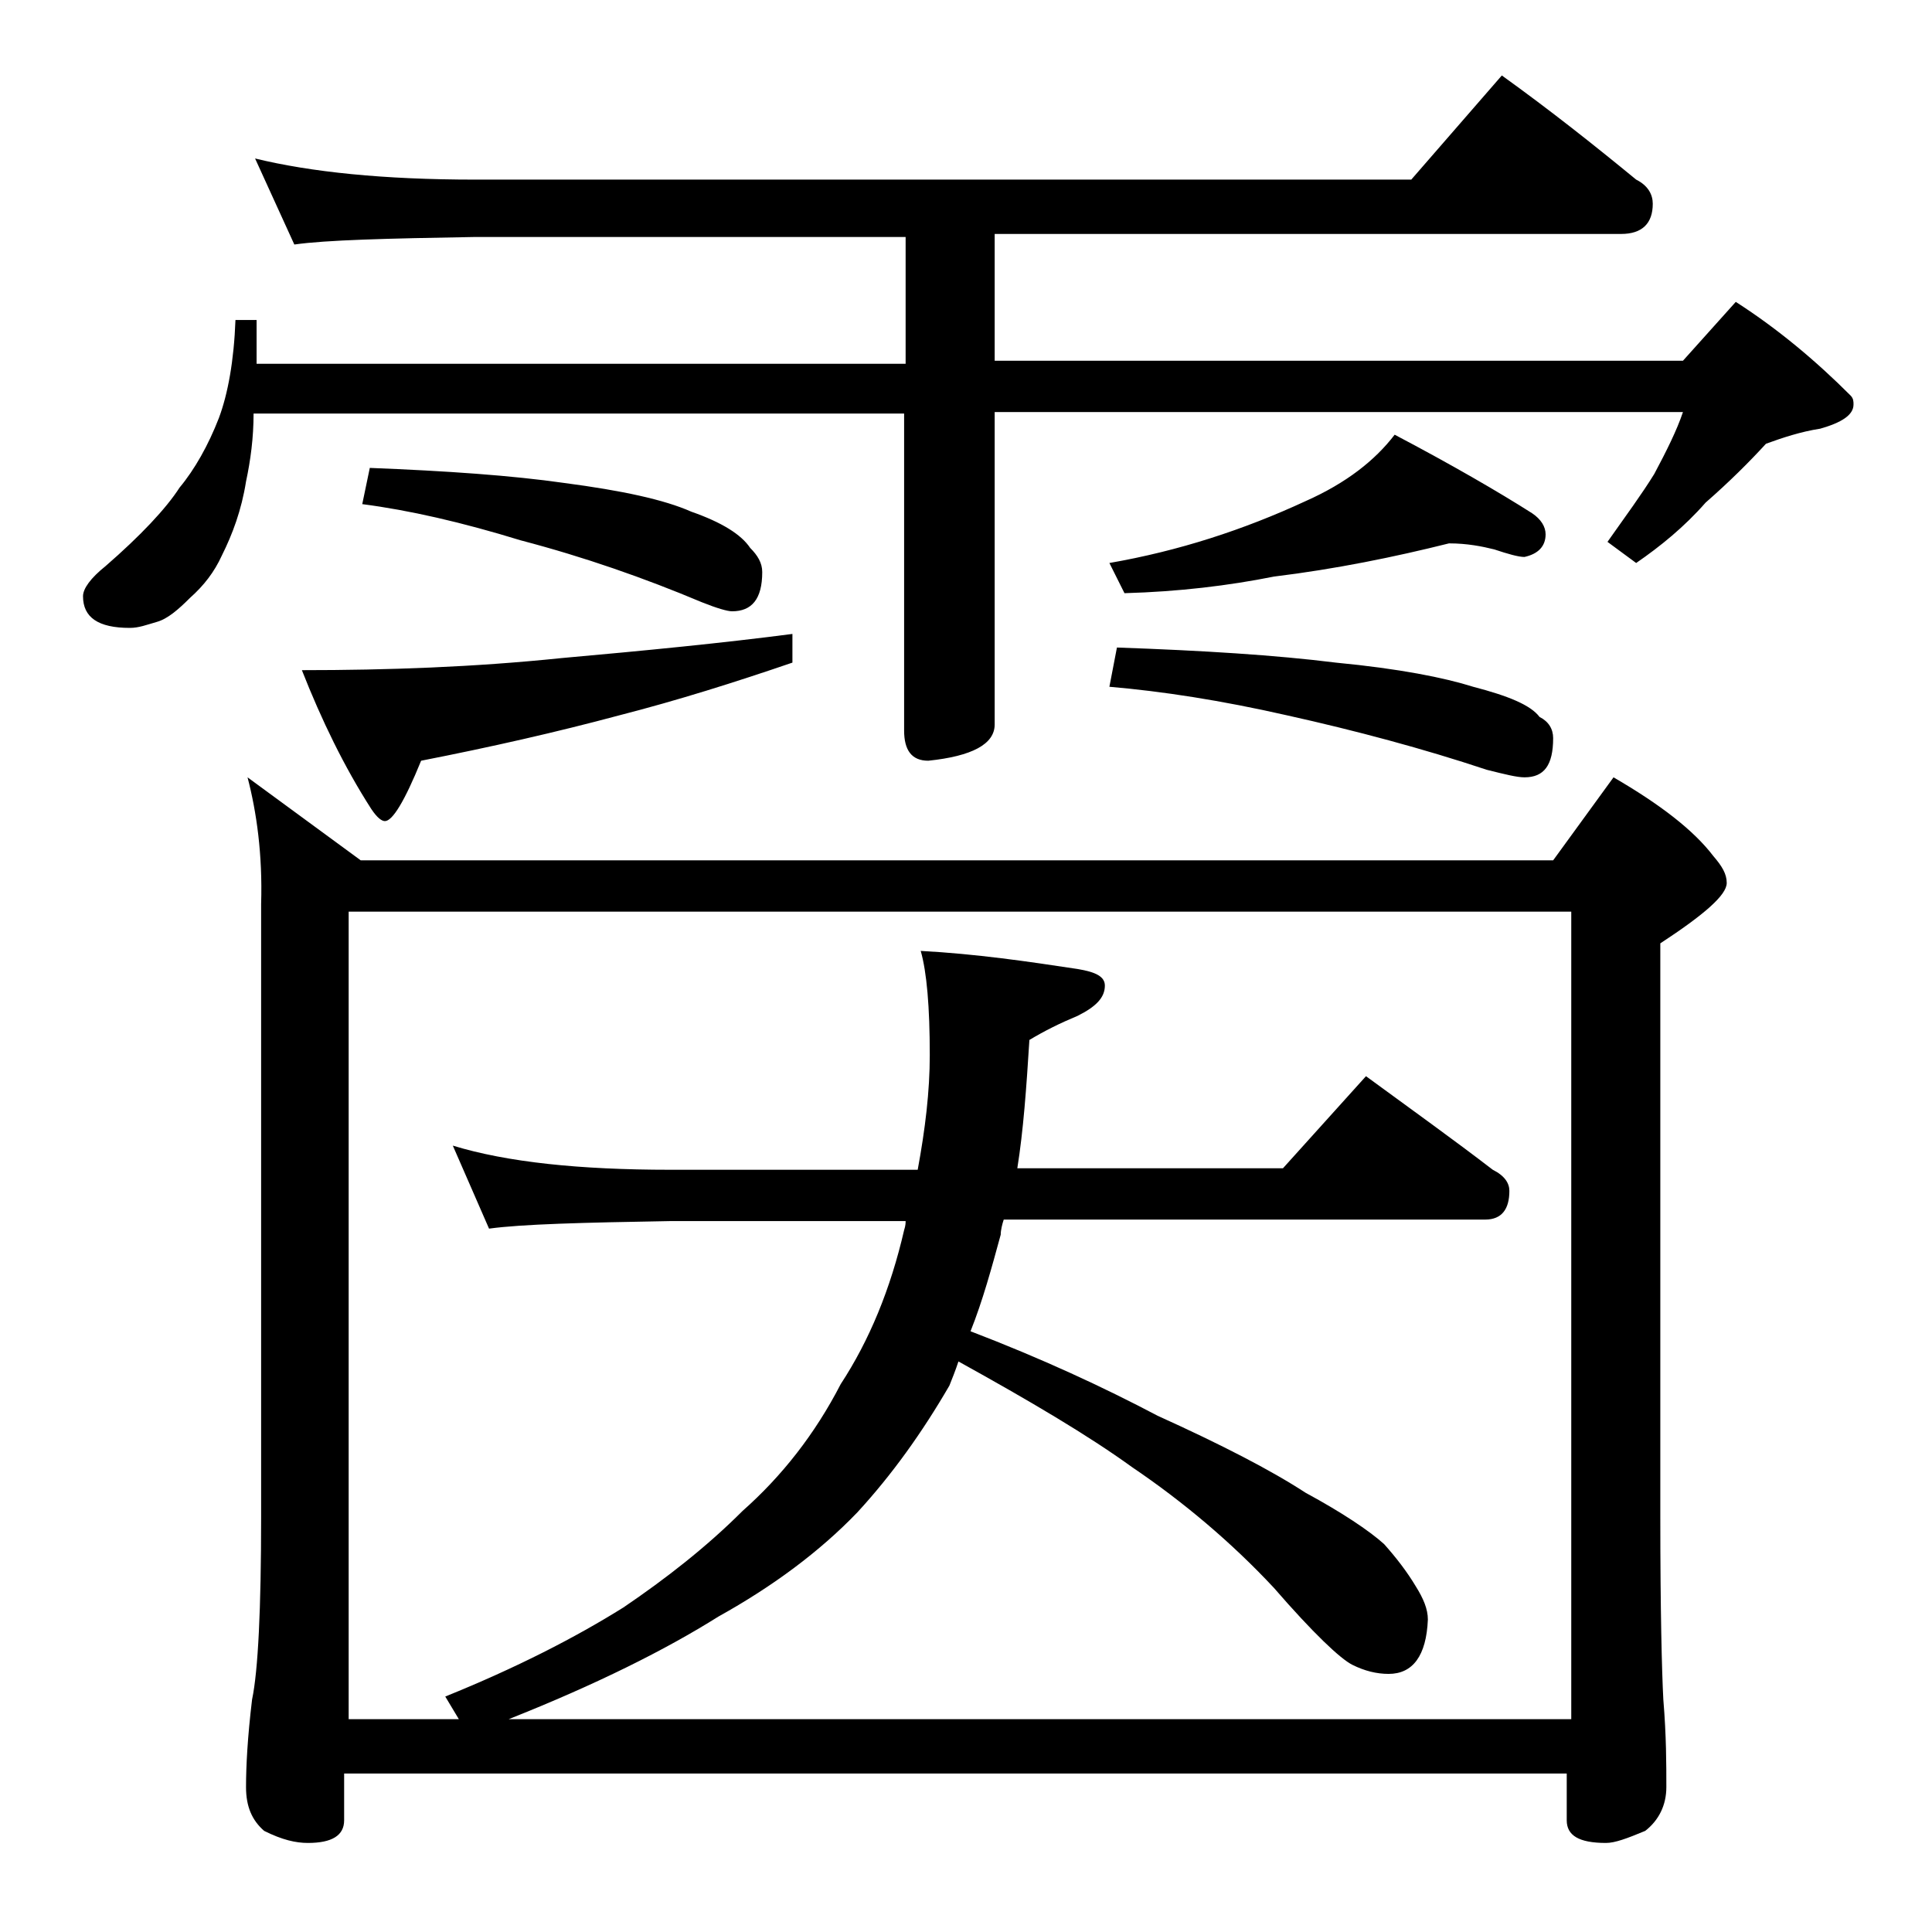
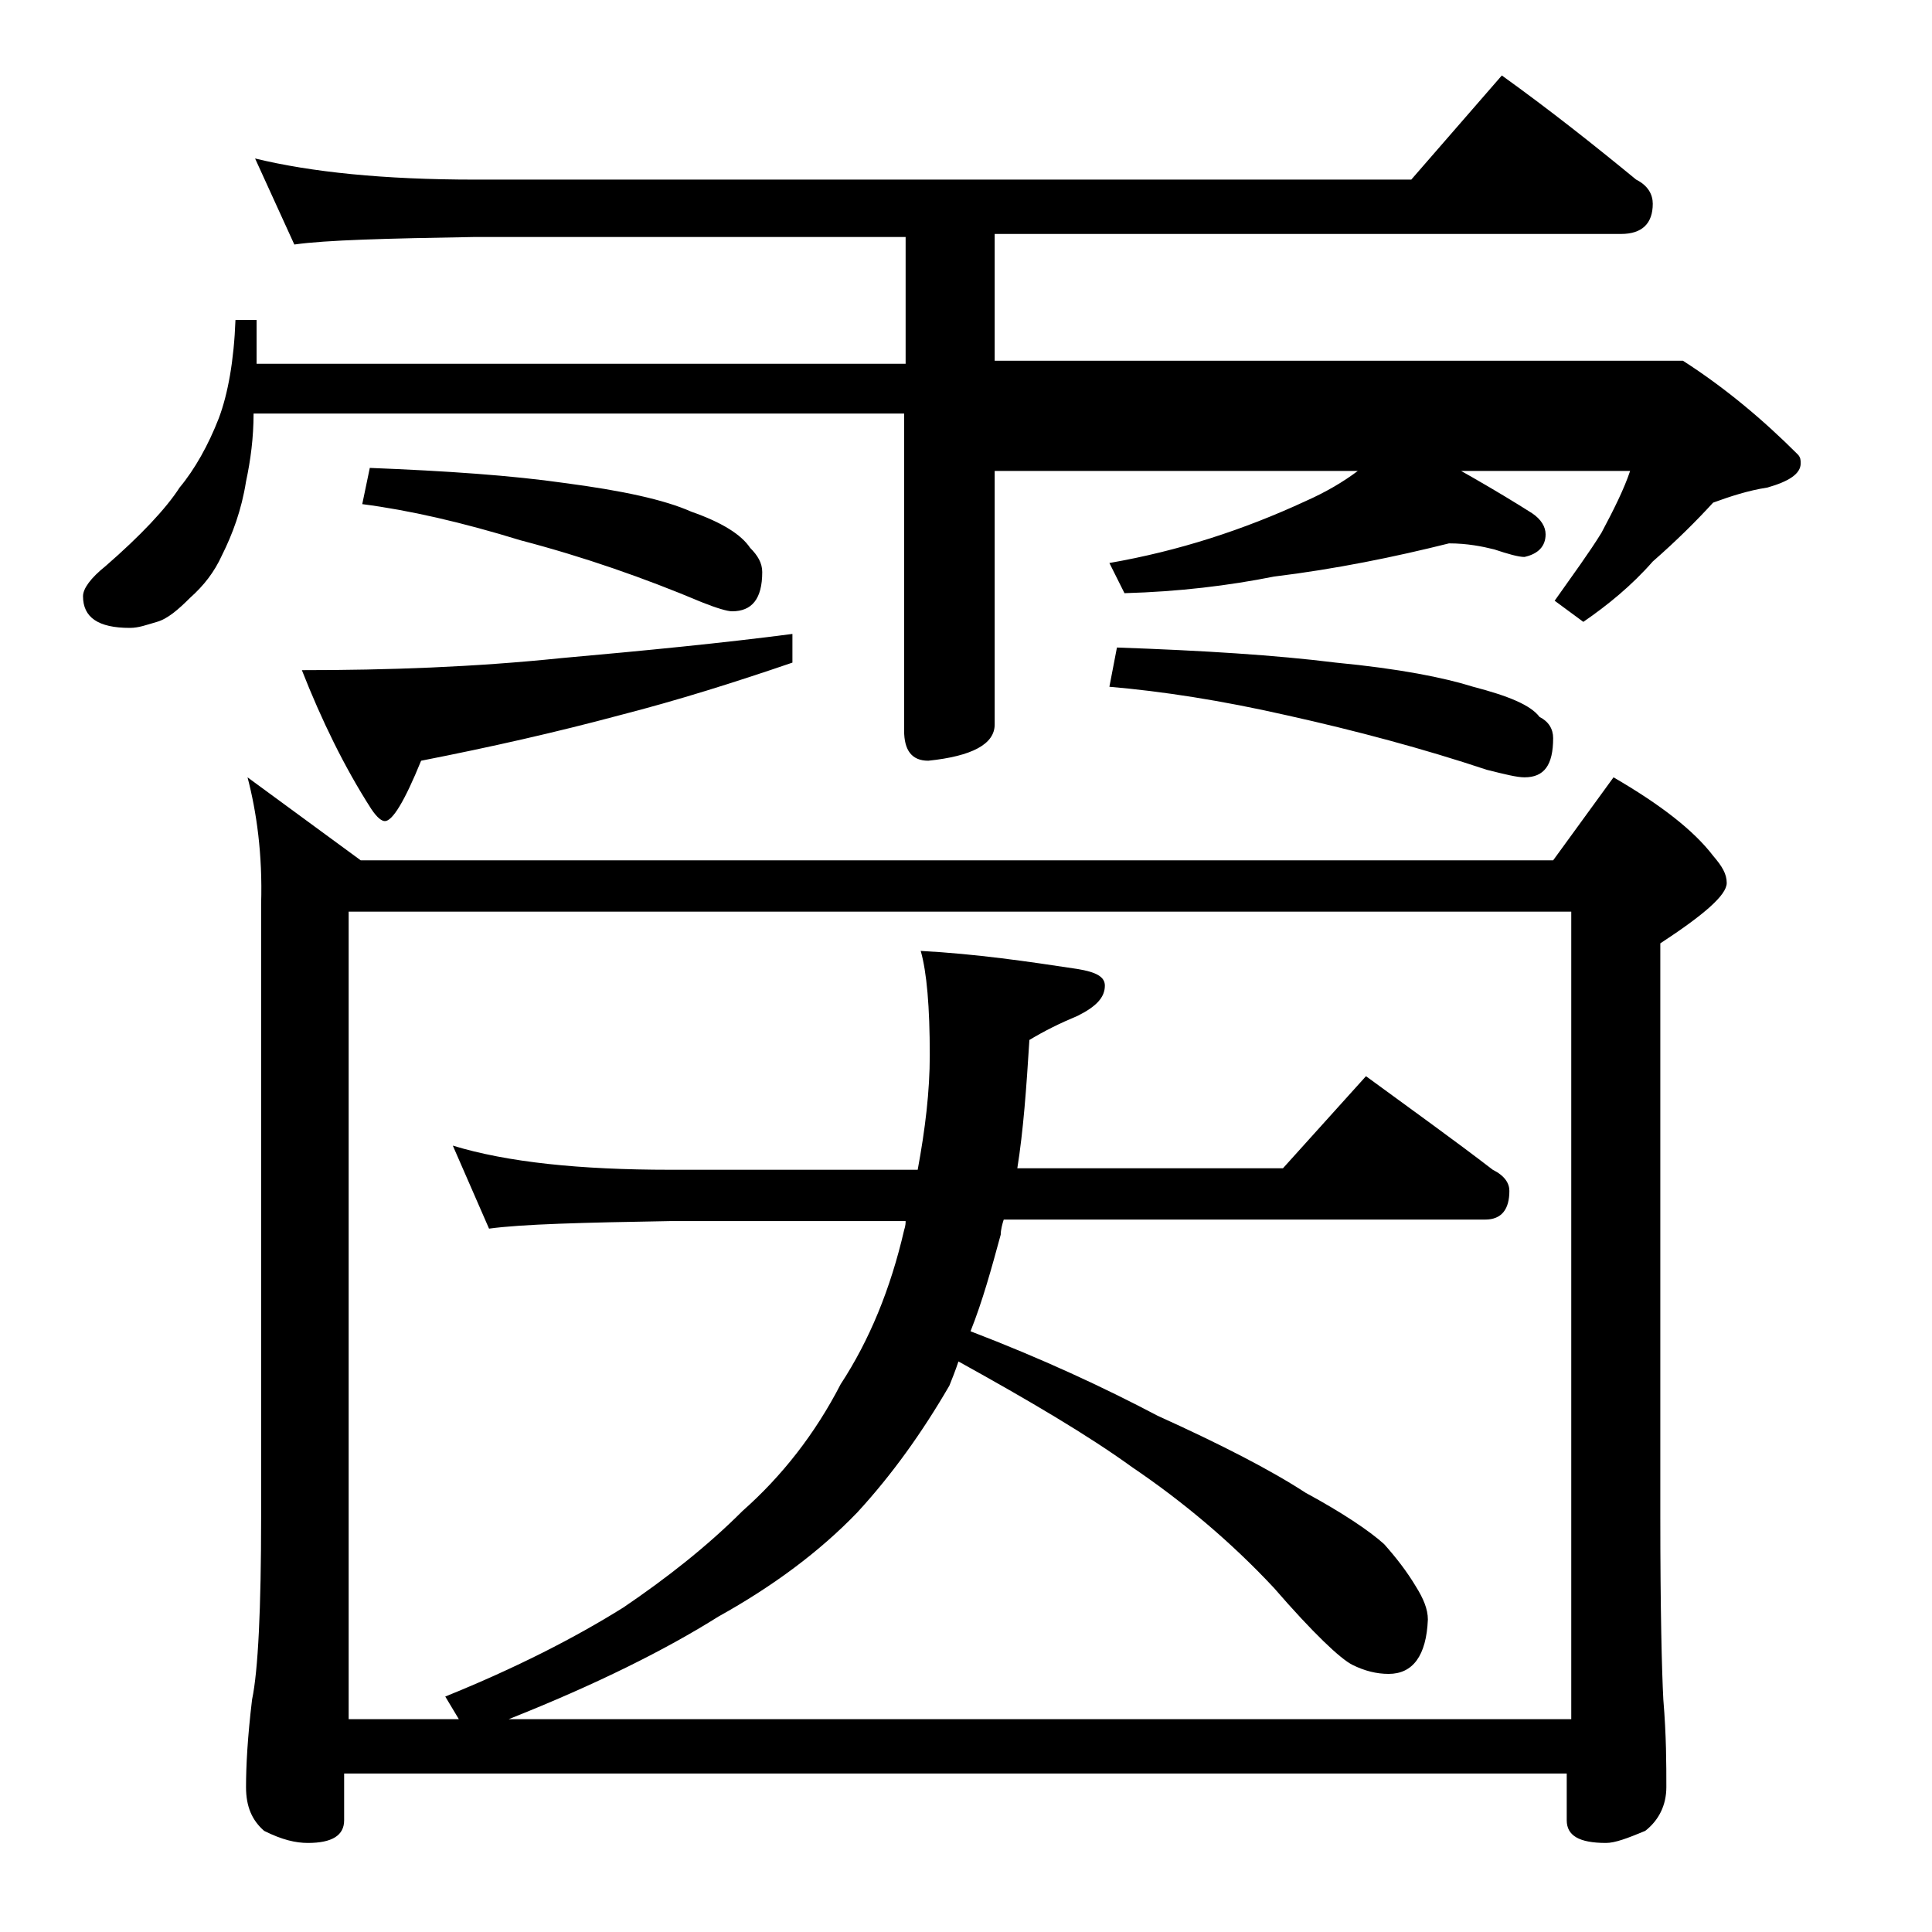
<svg xmlns="http://www.w3.org/2000/svg" version="1.1" id="Layer_1" x="0px" y="0px" viewBox="0 0 128 128" enable-background="new 0 0 128 128" xml:space="preserve">
-   <path d="M16.9,10.5c3.7,0.9,8.5,1.4,14.6,1.4h62l6-6.9c3.2,2.3,6.1,4.6,8.9,6.9c0.8,0.4,1.1,1,1.1,1.6c0,1.3-0.7,2-2.1,2H65.9v8.4  h45.6L115,20c2.8,1.8,5.3,3.9,7.6,6.2c0.2,0.2,0.2,0.4,0.2,0.6c0,0.7-0.8,1.2-2.2,1.6c-1.3,0.2-2.5,0.6-3.6,1  c-1.1,1.2-2.4,2.5-4,3.9c-1.4,1.6-3,2.9-4.6,4l-1.9-1.4c1.2-1.7,2.3-3.2,3.1-4.5c0.8-1.5,1.5-2.9,1.9-4.1H65.9V48  c0,1.3-1.5,2.1-4.4,2.4c-1.1,0-1.6-0.7-1.6-2v-21H16.8c0,1.6-0.2,3.1-0.5,4.5c-0.3,1.9-0.9,3.5-1.6,4.9c-0.5,1.1-1.2,2-2.1,2.8  c-0.8,0.8-1.5,1.4-2.2,1.6c-0.7,0.2-1.2,0.4-1.8,0.4c-2.1,0-3.1-0.7-3.1-2.1c0-0.5,0.5-1.2,1.5-2c2.3-2,4-3.8,4.9-5.2  c1-1.2,1.9-2.8,2.6-4.6c0.6-1.6,1-3.8,1.1-6.5h1.4v2.9h43v-8.4H31.5c-5.9,0.1-9.9,0.2-12,0.5L16.9,10.5z M16.4,51.5l7.5,5.5h79  l4-5.5c3.1,1.8,5.3,3.5,6.6,5.2c0.6,0.7,0.9,1.2,0.9,1.8c0,0.8-1.5,2.1-4.4,4v38c0,6.2,0.1,10.2,0.2,12.1c0.2,2.4,0.2,4.3,0.2,5.8  c0,1.2-0.5,2.2-1.4,2.9c-1.2,0.5-2,0.8-2.6,0.8c-1.8,0-2.6-0.5-2.6-1.5v-3.1h-81v3.1c0,1-0.8,1.5-2.4,1.5c-0.8,0-1.7-0.2-2.9-0.8  c-0.8-0.7-1.2-1.6-1.2-2.9c0-1.4,0.1-3.3,0.4-5.8c0.4-1.9,0.6-6,0.6-12.1V59.9C17.4,56.6,17,53.8,16.4,51.5z M52.5,42v1.9  c-3.8,1.3-7.6,2.5-11.5,3.5c-4.1,1.1-8.5,2.1-13.1,3c-1.1,2.7-1.9,4-2.4,4c-0.2,0-0.5-0.2-0.9-0.8c-1.8-2.8-3.3-5.9-4.6-9.2  c5.7,0,11.4-0.2,17.2-0.8C42.8,43.1,47.9,42.6,52.5,42z M22.9,113.9h7.5l-0.9-1.5c4.7-1.9,8.6-3.9,11.8-5.9c2.8-1.9,5.5-4,7.9-6.4  c2.6-2.3,4.8-5.1,6.5-8.4c1.9-2.9,3.3-6.3,4.2-10.2C60,81.2,60,81,60,80.9H44.4c-5.8,0.1-9.8,0.2-12,0.5L30,75.9  c3.6,1.1,8.4,1.6,14.4,1.6h16.4c0.5-2.7,0.8-5.2,0.8-7.6c0-3.2-0.2-5.5-0.6-6.9c3.7,0.2,7.1,0.7,10.4,1.2c1.2,0.2,1.8,0.5,1.8,1.1  c0,0.8-0.6,1.4-1.8,2c-1.2,0.5-2.2,1-3.2,1.6c-0.2,3.2-0.4,6-0.8,8.5H85l5.5-6.1c3,2.2,5.8,4.2,8.4,6.2c0.8,0.4,1.1,0.9,1.1,1.4  c0,1.2-0.5,1.9-1.6,1.9H66.5c-0.1,0.3-0.2,0.7-0.2,1c-0.6,2.2-1.2,4.4-2,6.4c4.7,1.8,8.8,3.7,12.4,5.6c4.2,1.9,7.5,3.6,9.8,5.1  c2.4,1.3,4.2,2.5,5.2,3.4c0.8,0.9,1.5,1.8,2.1,2.8c0.5,0.8,0.8,1.5,0.8,2.2c-0.1,2.4-1,3.6-2.6,3.6c-0.8,0-1.6-0.2-2.4-0.6  c-0.8-0.4-2.6-2.1-5.2-5.1c-2.8-3-6-5.7-9.4-8c-2.9-2.1-6.8-4.4-11.5-7c-0.2,0.6-0.4,1.1-0.6,1.6c-1.8,3.1-3.8,5.9-6.1,8.4  c-2.5,2.6-5.6,4.9-9.2,6.9c-3.5,2.2-8.1,4.5-13.9,6.8h70.4V60.4h-81V113.9z M24.5,31c5.1,0.2,9.4,0.5,12.9,1  c3.8,0.5,6.6,1.1,8.4,1.9c2,0.7,3.3,1.5,3.9,2.4c0.5,0.5,0.8,1,0.8,1.6c0,1.8-0.7,2.6-2,2.6c-0.3,0-1-0.2-2-0.6  c-3.8-1.6-7.8-3-12-4.1c-3.9-1.2-7.4-2-10.5-2.4L24.5,31z M96,36c-3.6,0.9-7.5,1.7-11.6,2.2c-3,0.6-6.3,1-9.9,1.1l-1-2  c4.6-0.8,8.9-2.2,13-4.1c2.7-1.2,4.6-2.7,5.9-4.4c3.8,2,6.9,3.8,9.1,5.2c0.6,0.4,0.9,0.9,0.9,1.4c0,0.8-0.5,1.3-1.4,1.5  c-0.4,0-1.1-0.2-2-0.5C98.2,36.2,97.2,36,96,36z M74,42.9c5.7,0.2,10.5,0.5,14.5,1c4.2,0.4,7.2,1,9.1,1.6c2.3,0.6,3.8,1.2,4.4,2  c0.6,0.3,0.9,0.8,0.9,1.4c0,1.8-0.6,2.6-1.9,2.6c-0.5,0-1.3-0.2-2.5-0.5c-4.2-1.4-8.7-2.6-13.2-3.6c-4.4-1-8.3-1.6-11.8-1.9L74,42.9  z" />
+   <path d="M16.9,10.5c3.7,0.9,8.5,1.4,14.6,1.4h62l6-6.9c3.2,2.3,6.1,4.6,8.9,6.9c0.8,0.4,1.1,1,1.1,1.6c0,1.3-0.7,2-2.1,2H65.9v8.4  h45.6c2.8,1.8,5.3,3.9,7.6,6.2c0.2,0.2,0.2,0.4,0.2,0.6c0,0.7-0.8,1.2-2.2,1.6c-1.3,0.2-2.5,0.6-3.6,1  c-1.1,1.2-2.4,2.5-4,3.9c-1.4,1.6-3,2.9-4.6,4l-1.9-1.4c1.2-1.7,2.3-3.2,3.1-4.5c0.8-1.5,1.5-2.9,1.9-4.1H65.9V48  c0,1.3-1.5,2.1-4.4,2.4c-1.1,0-1.6-0.7-1.6-2v-21H16.8c0,1.6-0.2,3.1-0.5,4.5c-0.3,1.9-0.9,3.5-1.6,4.9c-0.5,1.1-1.2,2-2.1,2.8  c-0.8,0.8-1.5,1.4-2.2,1.6c-0.7,0.2-1.2,0.4-1.8,0.4c-2.1,0-3.1-0.7-3.1-2.1c0-0.5,0.5-1.2,1.5-2c2.3-2,4-3.8,4.9-5.2  c1-1.2,1.9-2.8,2.6-4.6c0.6-1.6,1-3.8,1.1-6.5h1.4v2.9h43v-8.4H31.5c-5.9,0.1-9.9,0.2-12,0.5L16.9,10.5z M16.4,51.5l7.5,5.5h79  l4-5.5c3.1,1.8,5.3,3.5,6.6,5.2c0.6,0.7,0.9,1.2,0.9,1.8c0,0.8-1.5,2.1-4.4,4v38c0,6.2,0.1,10.2,0.2,12.1c0.2,2.4,0.2,4.3,0.2,5.8  c0,1.2-0.5,2.2-1.4,2.9c-1.2,0.5-2,0.8-2.6,0.8c-1.8,0-2.6-0.5-2.6-1.5v-3.1h-81v3.1c0,1-0.8,1.5-2.4,1.5c-0.8,0-1.7-0.2-2.9-0.8  c-0.8-0.7-1.2-1.6-1.2-2.9c0-1.4,0.1-3.3,0.4-5.8c0.4-1.9,0.6-6,0.6-12.1V59.9C17.4,56.6,17,53.8,16.4,51.5z M52.5,42v1.9  c-3.8,1.3-7.6,2.5-11.5,3.5c-4.1,1.1-8.5,2.1-13.1,3c-1.1,2.7-1.9,4-2.4,4c-0.2,0-0.5-0.2-0.9-0.8c-1.8-2.8-3.3-5.9-4.6-9.2  c5.7,0,11.4-0.2,17.2-0.8C42.8,43.1,47.9,42.6,52.5,42z M22.9,113.9h7.5l-0.9-1.5c4.7-1.9,8.6-3.9,11.8-5.9c2.8-1.9,5.5-4,7.9-6.4  c2.6-2.3,4.8-5.1,6.5-8.4c1.9-2.9,3.3-6.3,4.2-10.2C60,81.2,60,81,60,80.9H44.4c-5.8,0.1-9.8,0.2-12,0.5L30,75.9  c3.6,1.1,8.4,1.6,14.4,1.6h16.4c0.5-2.7,0.8-5.2,0.8-7.6c0-3.2-0.2-5.5-0.6-6.9c3.7,0.2,7.1,0.7,10.4,1.2c1.2,0.2,1.8,0.5,1.8,1.1  c0,0.8-0.6,1.4-1.8,2c-1.2,0.5-2.2,1-3.2,1.6c-0.2,3.2-0.4,6-0.8,8.5H85l5.5-6.1c3,2.2,5.8,4.2,8.4,6.2c0.8,0.4,1.1,0.9,1.1,1.4  c0,1.2-0.5,1.9-1.6,1.9H66.5c-0.1,0.3-0.2,0.7-0.2,1c-0.6,2.2-1.2,4.4-2,6.4c4.7,1.8,8.8,3.7,12.4,5.6c4.2,1.9,7.5,3.6,9.8,5.1  c2.4,1.3,4.2,2.5,5.2,3.4c0.8,0.9,1.5,1.8,2.1,2.8c0.5,0.8,0.8,1.5,0.8,2.2c-0.1,2.4-1,3.6-2.6,3.6c-0.8,0-1.6-0.2-2.4-0.6  c-0.8-0.4-2.6-2.1-5.2-5.1c-2.8-3-6-5.7-9.4-8c-2.9-2.1-6.8-4.4-11.5-7c-0.2,0.6-0.4,1.1-0.6,1.6c-1.8,3.1-3.8,5.9-6.1,8.4  c-2.5,2.6-5.6,4.9-9.2,6.9c-3.5,2.2-8.1,4.5-13.9,6.8h70.4V60.4h-81V113.9z M24.5,31c5.1,0.2,9.4,0.5,12.9,1  c3.8,0.5,6.6,1.1,8.4,1.9c2,0.7,3.3,1.5,3.9,2.4c0.5,0.5,0.8,1,0.8,1.6c0,1.8-0.7,2.6-2,2.6c-0.3,0-1-0.2-2-0.6  c-3.8-1.6-7.8-3-12-4.1c-3.9-1.2-7.4-2-10.5-2.4L24.5,31z M96,36c-3.6,0.9-7.5,1.7-11.6,2.2c-3,0.6-6.3,1-9.9,1.1l-1-2  c4.6-0.8,8.9-2.2,13-4.1c2.7-1.2,4.6-2.7,5.9-4.4c3.8,2,6.9,3.8,9.1,5.2c0.6,0.4,0.9,0.9,0.9,1.4c0,0.8-0.5,1.3-1.4,1.5  c-0.4,0-1.1-0.2-2-0.5C98.2,36.2,97.2,36,96,36z M74,42.9c5.7,0.2,10.5,0.5,14.5,1c4.2,0.4,7.2,1,9.1,1.6c2.3,0.6,3.8,1.2,4.4,2  c0.6,0.3,0.9,0.8,0.9,1.4c0,1.8-0.6,2.6-1.9,2.6c-0.5,0-1.3-0.2-2.5-0.5c-4.2-1.4-8.7-2.6-13.2-3.6c-4.4-1-8.3-1.6-11.8-1.9L74,42.9  z" />
</svg>